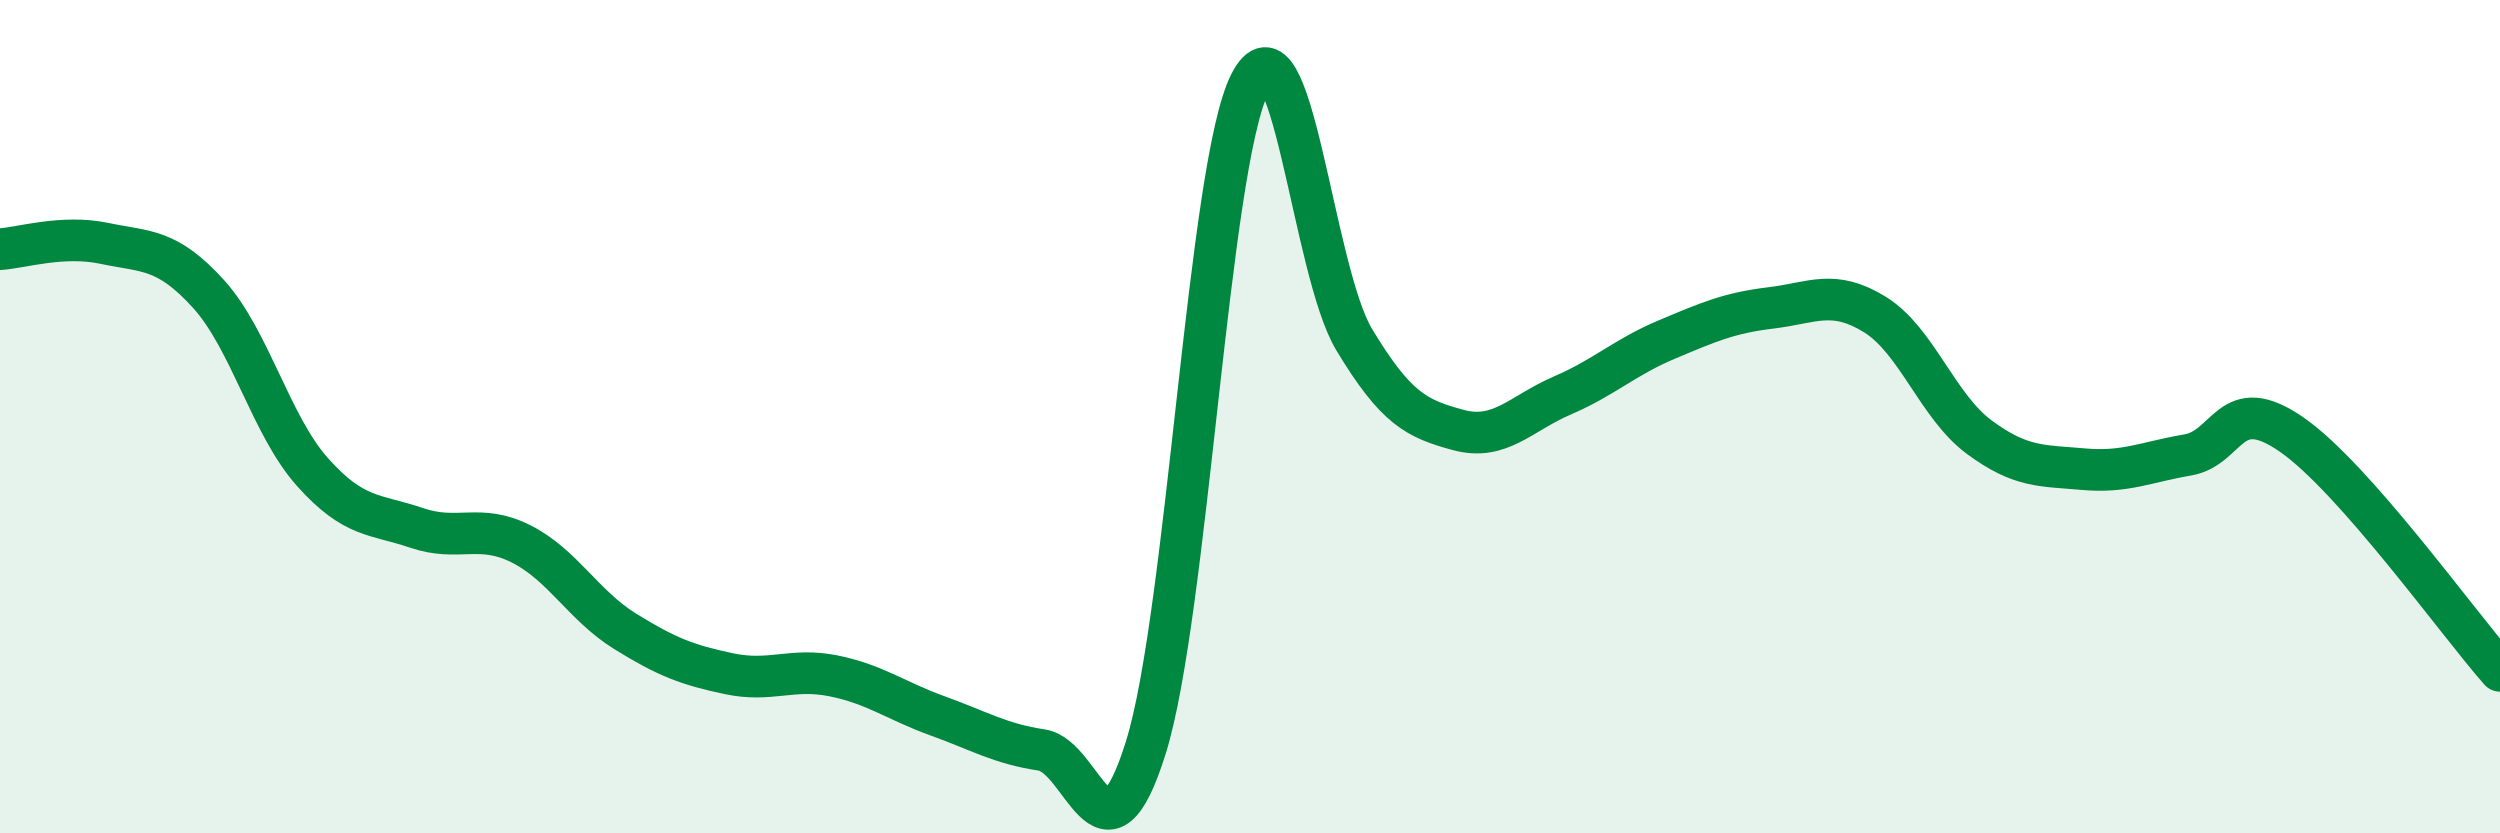
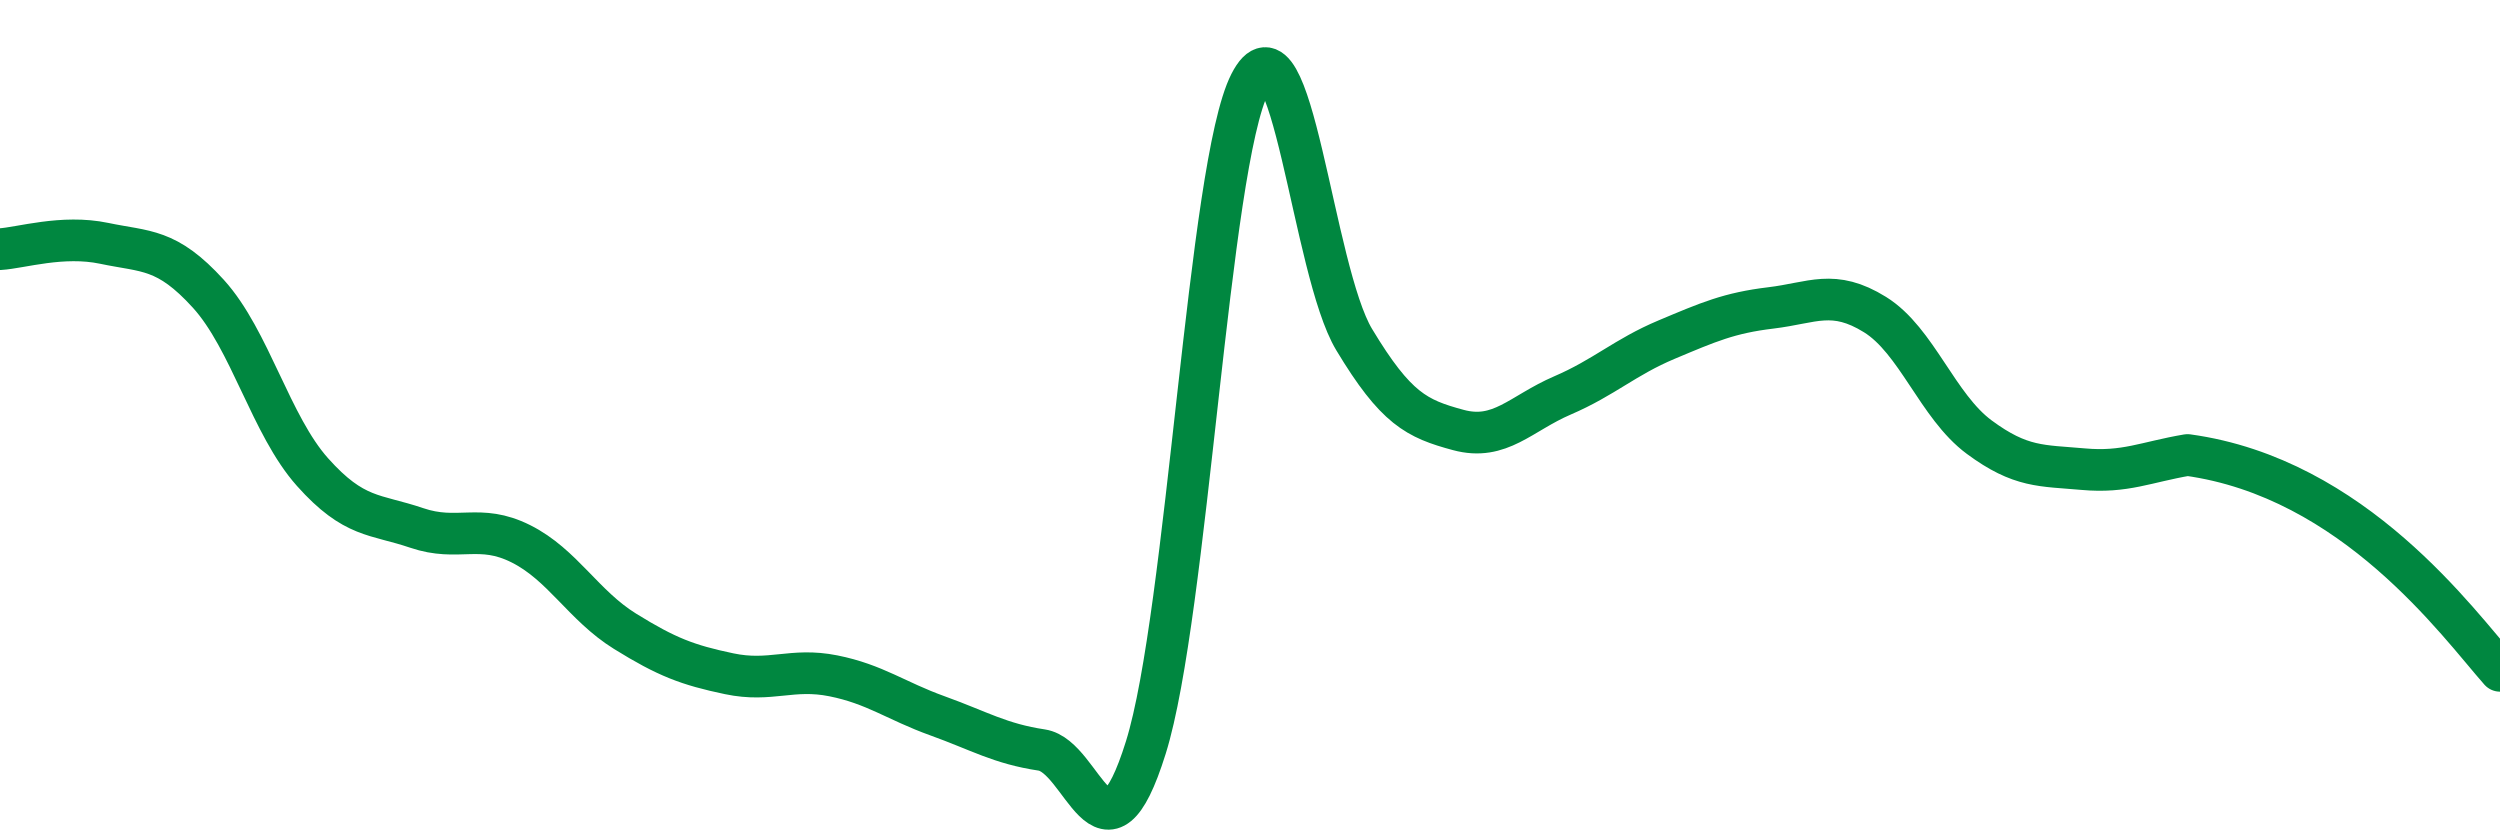
<svg xmlns="http://www.w3.org/2000/svg" width="60" height="20" viewBox="0 0 60 20">
-   <path d="M 0,5.98 C 0.5,5.95 1.5,5.63 2.5,5.84 C 3.5,6.05 4,5.95 5,7.05 C 6,8.15 6.5,10.21 7.5,11.33 C 8.5,12.45 9,12.33 10,12.67 C 11,13.01 11.5,12.55 12.5,13.05 C 13.5,13.55 14,14.53 15,15.15 C 16,15.77 16.5,15.96 17.5,16.17 C 18.5,16.38 19,16.02 20,16.22 C 21,16.42 21.5,16.82 22.5,17.18 C 23.5,17.54 24,17.85 25,18 C 26,18.15 26.5,21.14 27.5,17.94 C 28.5,14.74 29,3.96 30,2 C 31,0.04 31.5,6.49 32.5,8.15 C 33.5,9.81 34,10.05 35,10.32 C 36,10.59 36.5,9.92 37.5,9.49 C 38.5,9.06 39,8.57 40,8.15 C 41,7.73 41.5,7.51 42.5,7.39 C 43.5,7.27 44,6.93 45,7.55 C 46,8.17 46.5,9.75 47.5,10.49 C 48.5,11.23 49,11.17 50,11.26 C 51,11.35 51.5,11.09 52.5,10.92 C 53.5,10.75 53.5,9.39 55,10.43 C 56.5,11.47 59,14.97 60,16.1L60 20L0 20Z" fill="#008740" opacity="0.1" stroke-linecap="round" stroke-linejoin="round" />
-   <path d="M 0,5.98 C 0.5,5.95 1.5,5.63 2.5,5.84 C 3.5,6.05 4,5.95 5,7.05 C 6,8.15 6.5,10.21 7.5,11.33 C 8.5,12.45 9,12.33 10,12.67 C 11,13.01 11.5,12.55 12.5,13.05 C 13.5,13.55 14,14.53 15,15.15 C 16,15.77 16.5,15.96 17.5,16.17 C 18.5,16.38 19,16.02 20,16.22 C 21,16.42 21.5,16.82 22.5,17.18 C 23.5,17.54 24,17.85 25,18 C 26,18.15 26.5,21.14 27.5,17.94 C 28.5,14.74 29,3.96 30,2 C 31,0.04 31.5,6.49 32.5,8.15 C 33.5,9.81 34,10.05 35,10.32 C 36,10.59 36.5,9.92 37.5,9.49 C 38.5,9.06 39,8.57 40,8.15 C 41,7.73 41.5,7.51 42.5,7.39 C 43.5,7.27 44,6.93 45,7.55 C 46,8.17 46.5,9.75 47.5,10.49 C 48.5,11.23 49,11.17 50,11.26 C 51,11.35 51.5,11.09 52.5,10.92 C 53.5,10.75 53.5,9.39 55,10.43 C 56.5,11.47 59,14.97 60,16.1" stroke="#008740" stroke-width="1" fill="none" stroke-linecap="round" stroke-linejoin="round" />
+   <path d="M 0,5.98 C 0.5,5.95 1.5,5.63 2.5,5.84 C 3.5,6.05 4,5.95 5,7.05 C 6,8.15 6.5,10.21 7.5,11.33 C 8.5,12.45 9,12.33 10,12.67 C 11,13.01 11.5,12.55 12.5,13.05 C 13.5,13.55 14,14.53 15,15.15 C 16,15.77 16.5,15.96 17.5,16.17 C 18.5,16.38 19,16.02 20,16.22 C 21,16.42 21.5,16.82 22.5,17.18 C 23.5,17.54 24,17.85 25,18 C 26,18.15 26.5,21.14 27.5,17.94 C 28.5,14.74 29,3.96 30,2 C 31,0.04 31.5,6.49 32.5,8.15 C 33.5,9.81 34,10.05 35,10.32 C 36,10.59 36.5,9.92 37.5,9.49 C 38.5,9.06 39,8.57 40,8.15 C 41,7.73 41.5,7.51 42.5,7.39 C 43.5,7.27 44,6.93 45,7.55 C 46,8.17 46.5,9.75 47.5,10.49 C 48.5,11.23 49,11.17 50,11.26 C 51,11.35 51.5,11.09 52.5,10.92 C 56.5,11.47 59,14.97 60,16.1" stroke="#008740" stroke-width="1" fill="none" stroke-linecap="round" stroke-linejoin="round" />
</svg>